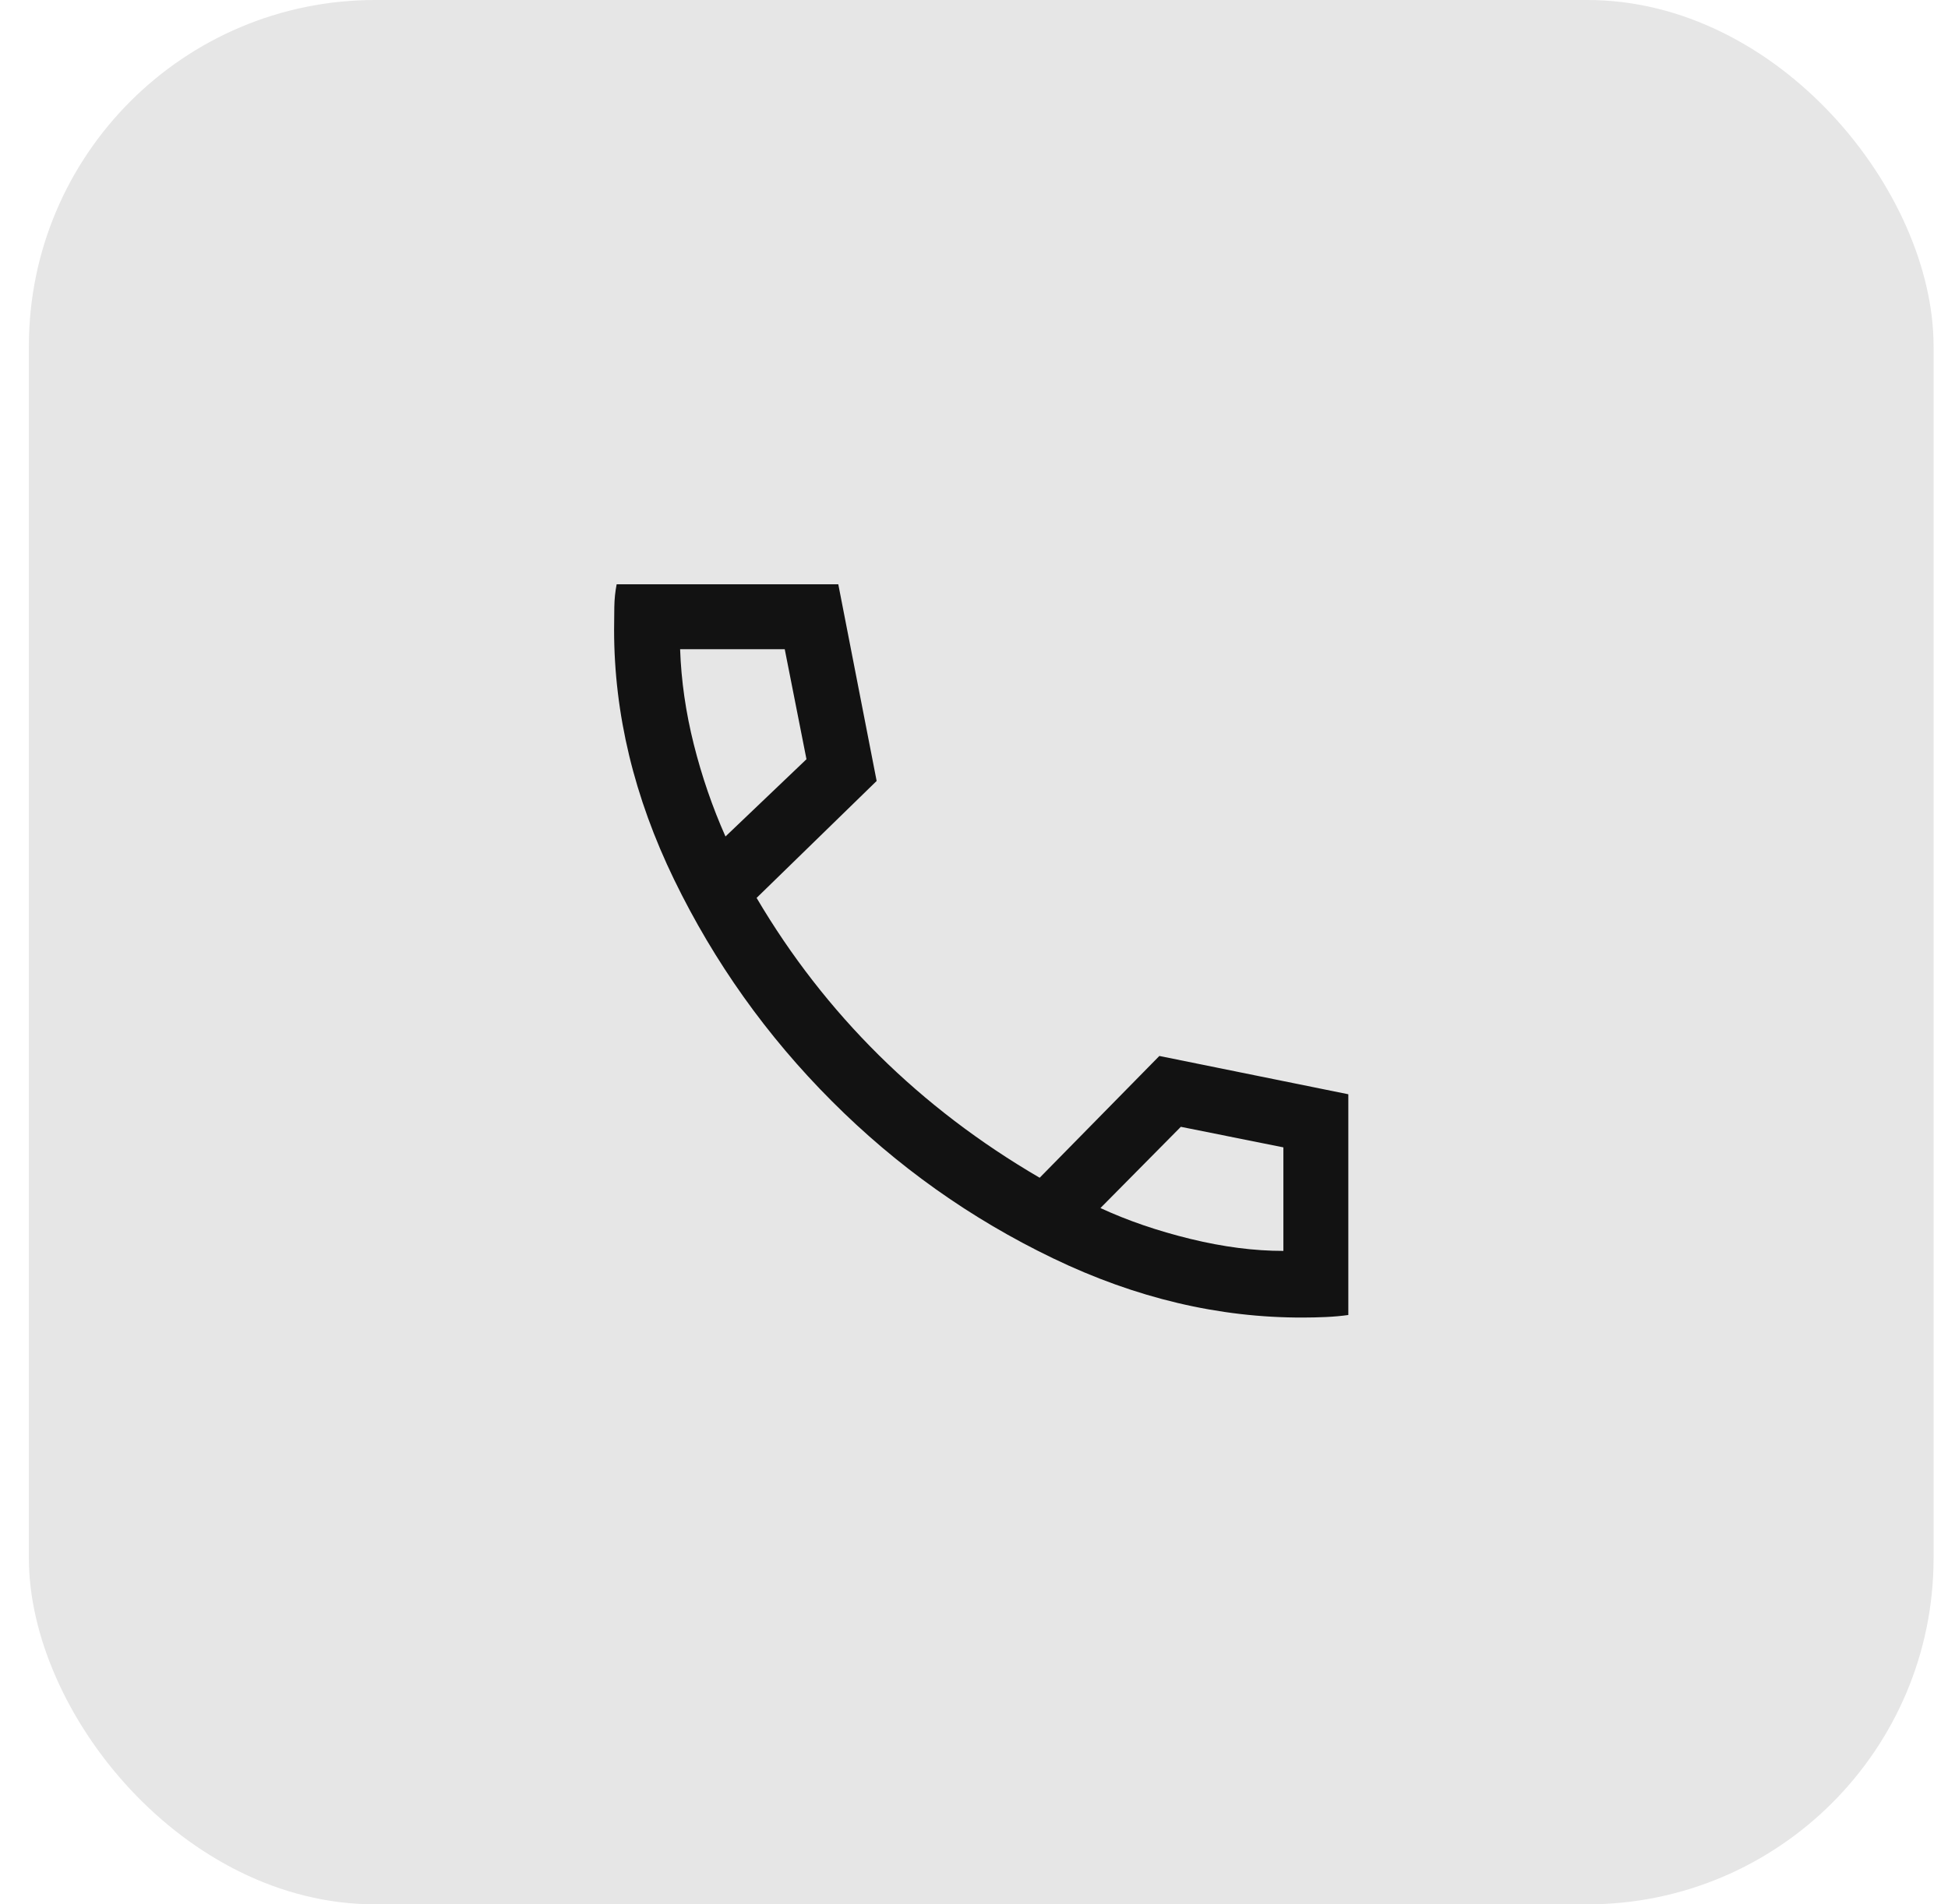
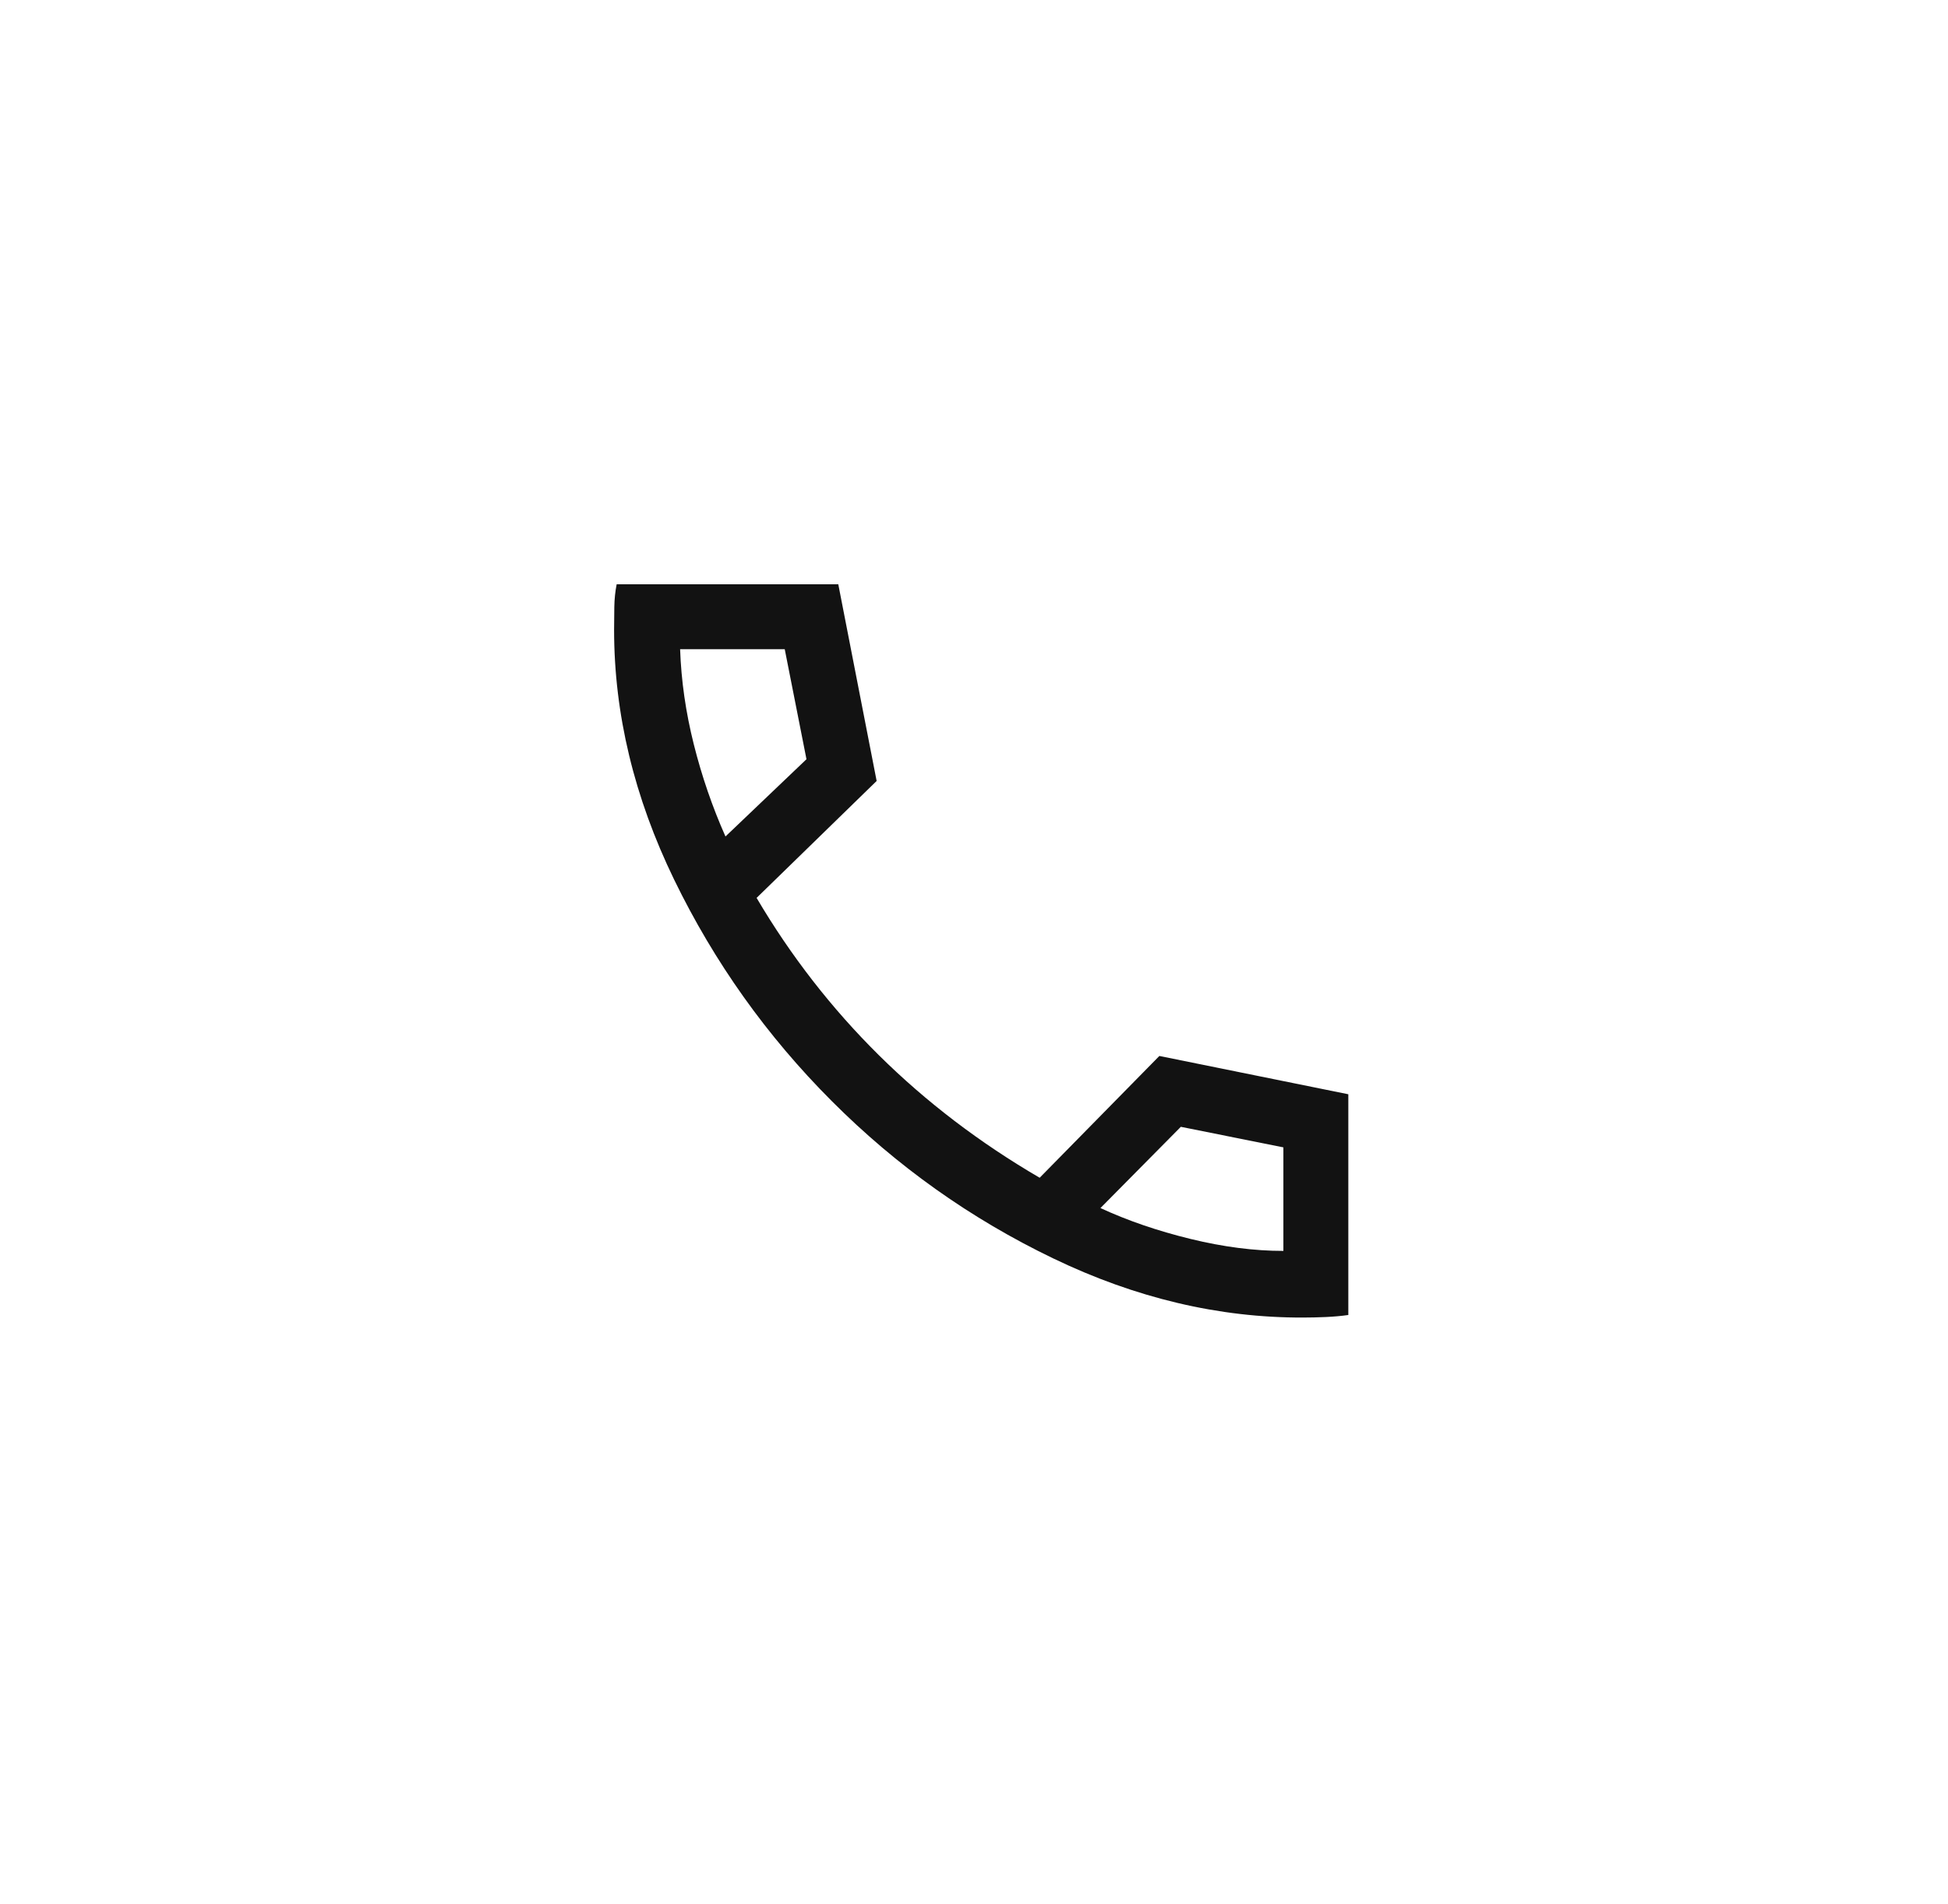
<svg xmlns="http://www.w3.org/2000/svg" width="45" height="44" viewBox="0 0 45 44" fill="none">
-   <rect x="0.667" width="44" height="44" rx="8" fill="#E6E6E6" />
  <path d="M30.107 30.442C28.162 30.449 26.236 29.993 24.329 29.075C22.422 28.157 20.718 26.947 19.217 25.443C17.715 23.94 16.502 22.235 15.575 20.328C14.649 18.421 14.186 16.495 14.186 14.55C14.186 14.383 14.188 14.208 14.191 14.025C14.194 13.842 14.212 13.667 14.245 13.5H19.365L20.251 18.044L17.478 20.746C18.268 22.087 19.21 23.299 20.303 24.381C21.397 25.463 22.635 26.406 24.017 27.212L26.782 24.398L31.147 25.283V30.383C30.987 30.406 30.814 30.421 30.627 30.43C30.441 30.438 30.267 30.442 30.107 30.442ZM16.759 19.327L18.63 17.542L18.128 15H15.711C15.736 15.728 15.842 16.461 16.027 17.198C16.212 17.935 16.456 18.645 16.759 19.327ZM25.421 27.912C26.045 28.201 26.738 28.439 27.499 28.625C28.261 28.811 28.977 28.903 29.647 28.902V26.51L27.278 26.035L25.421 27.912Z" fill="#121212" />
</svg>